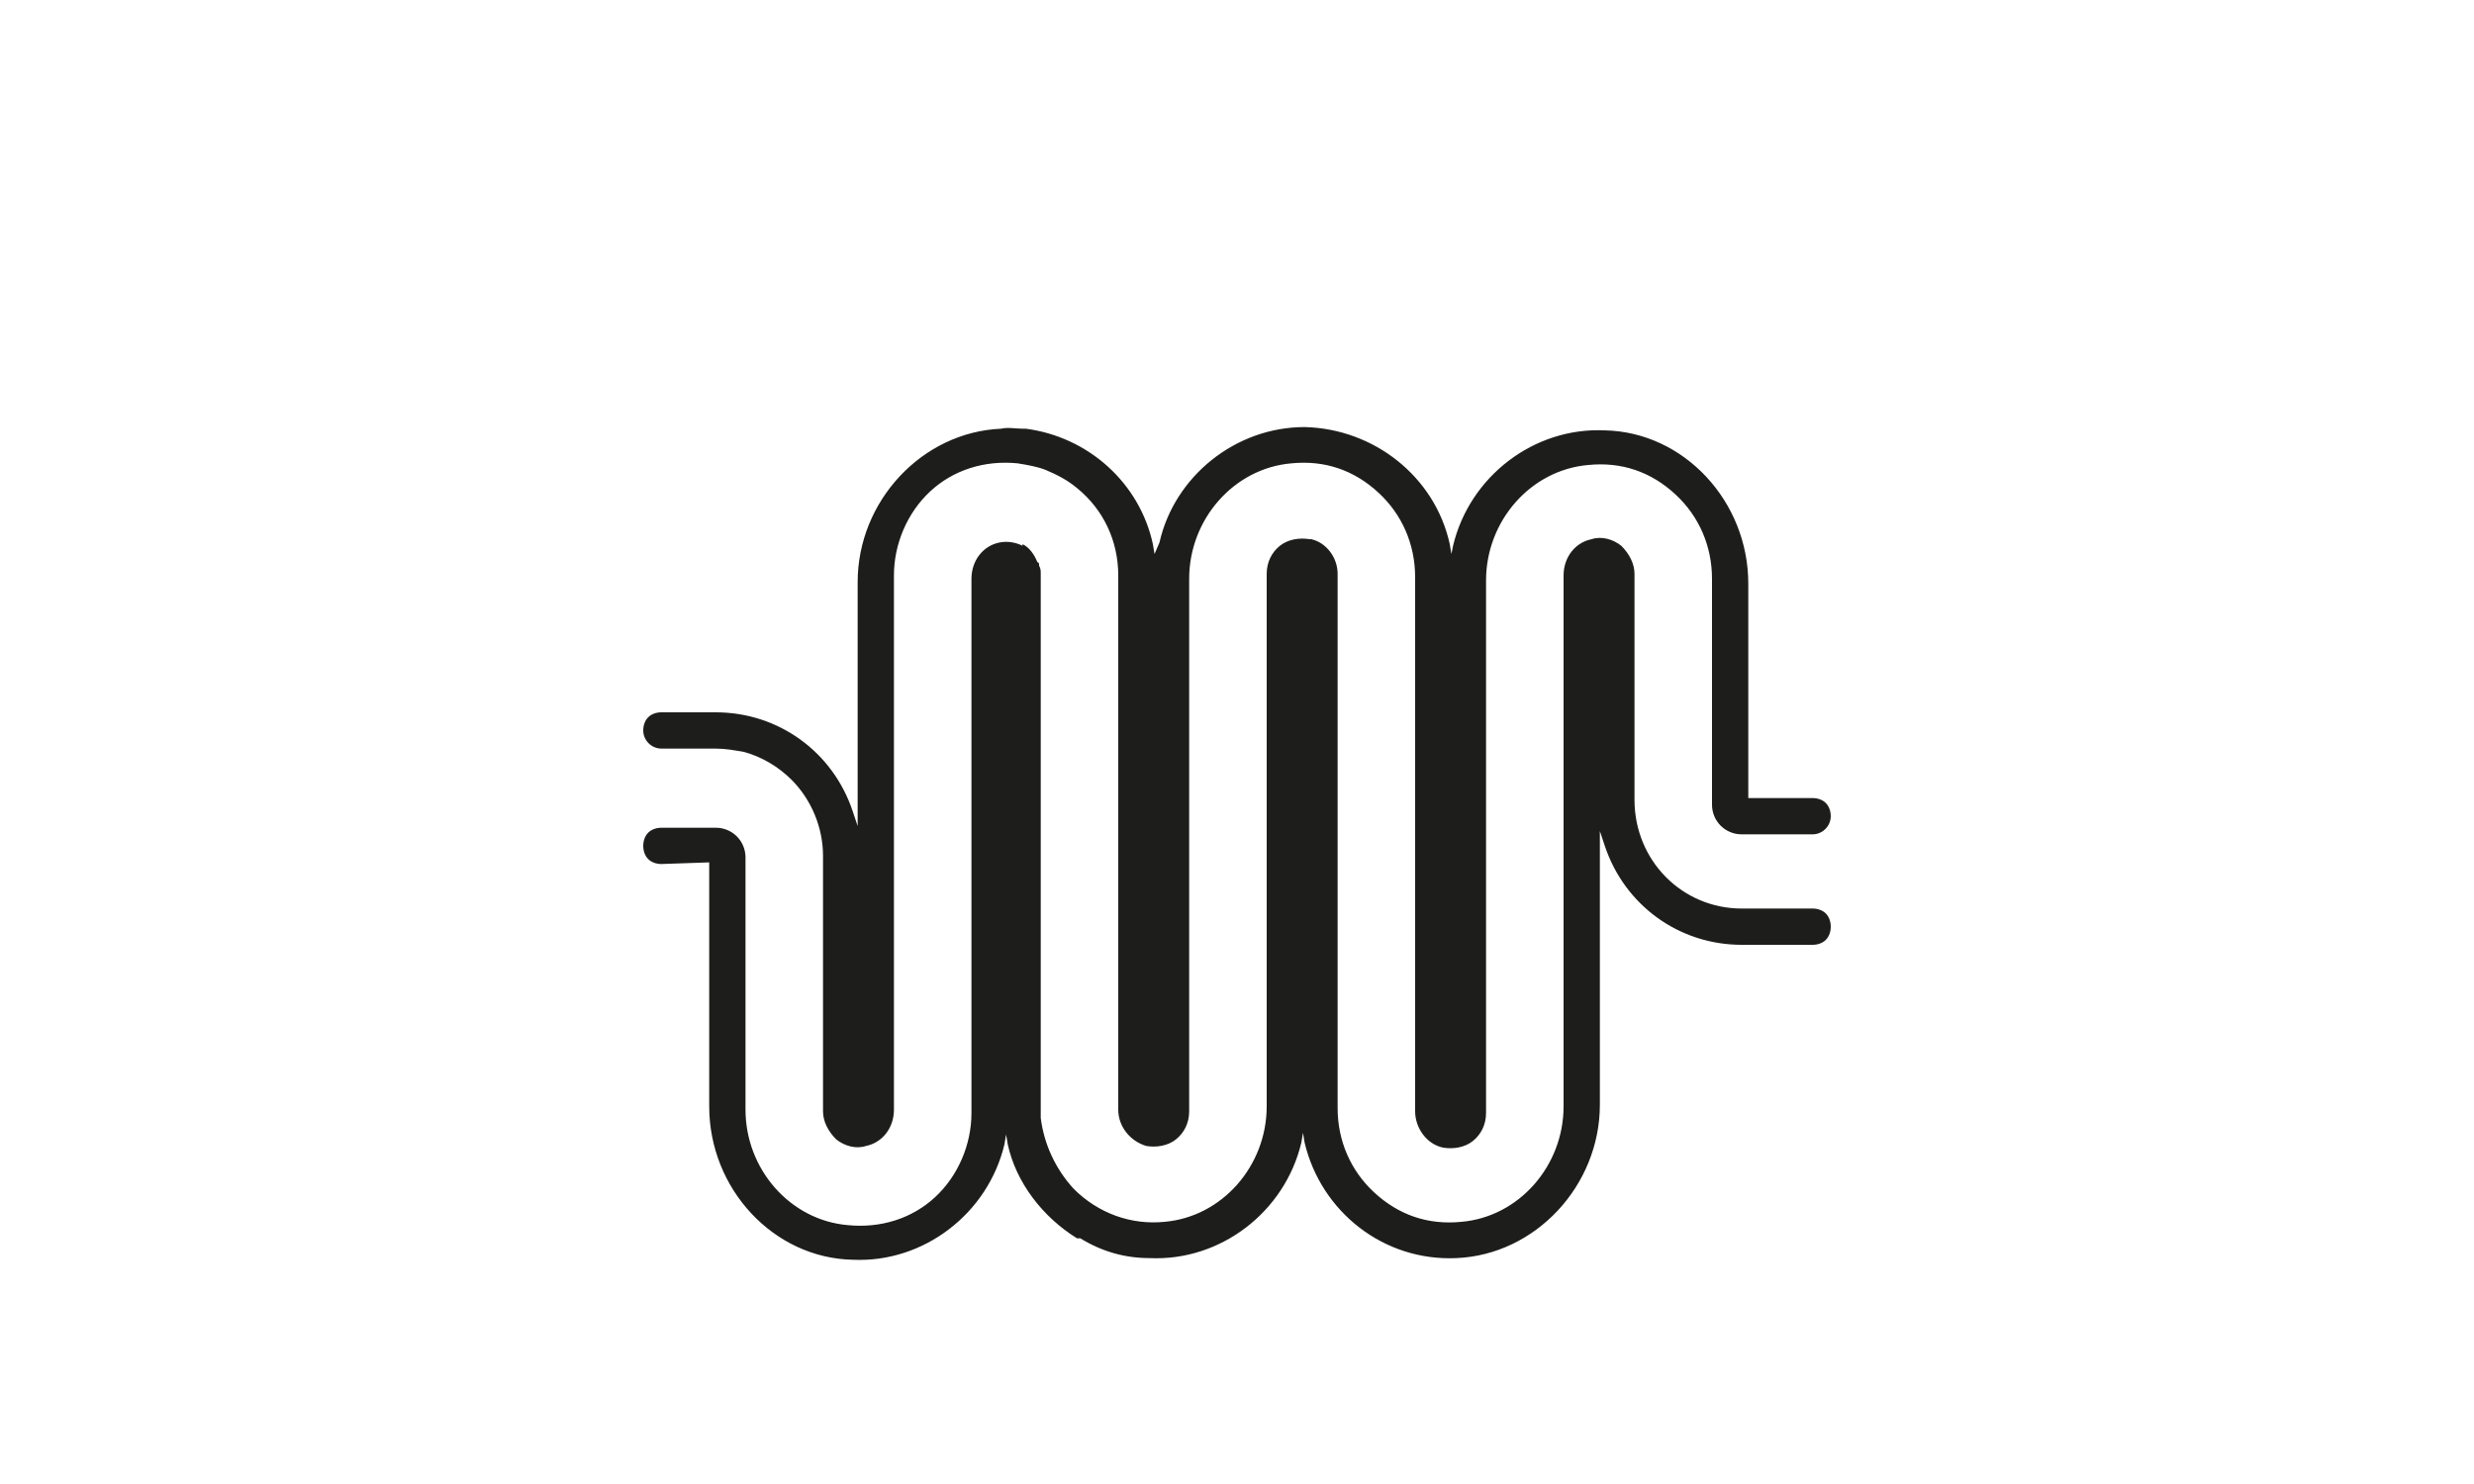
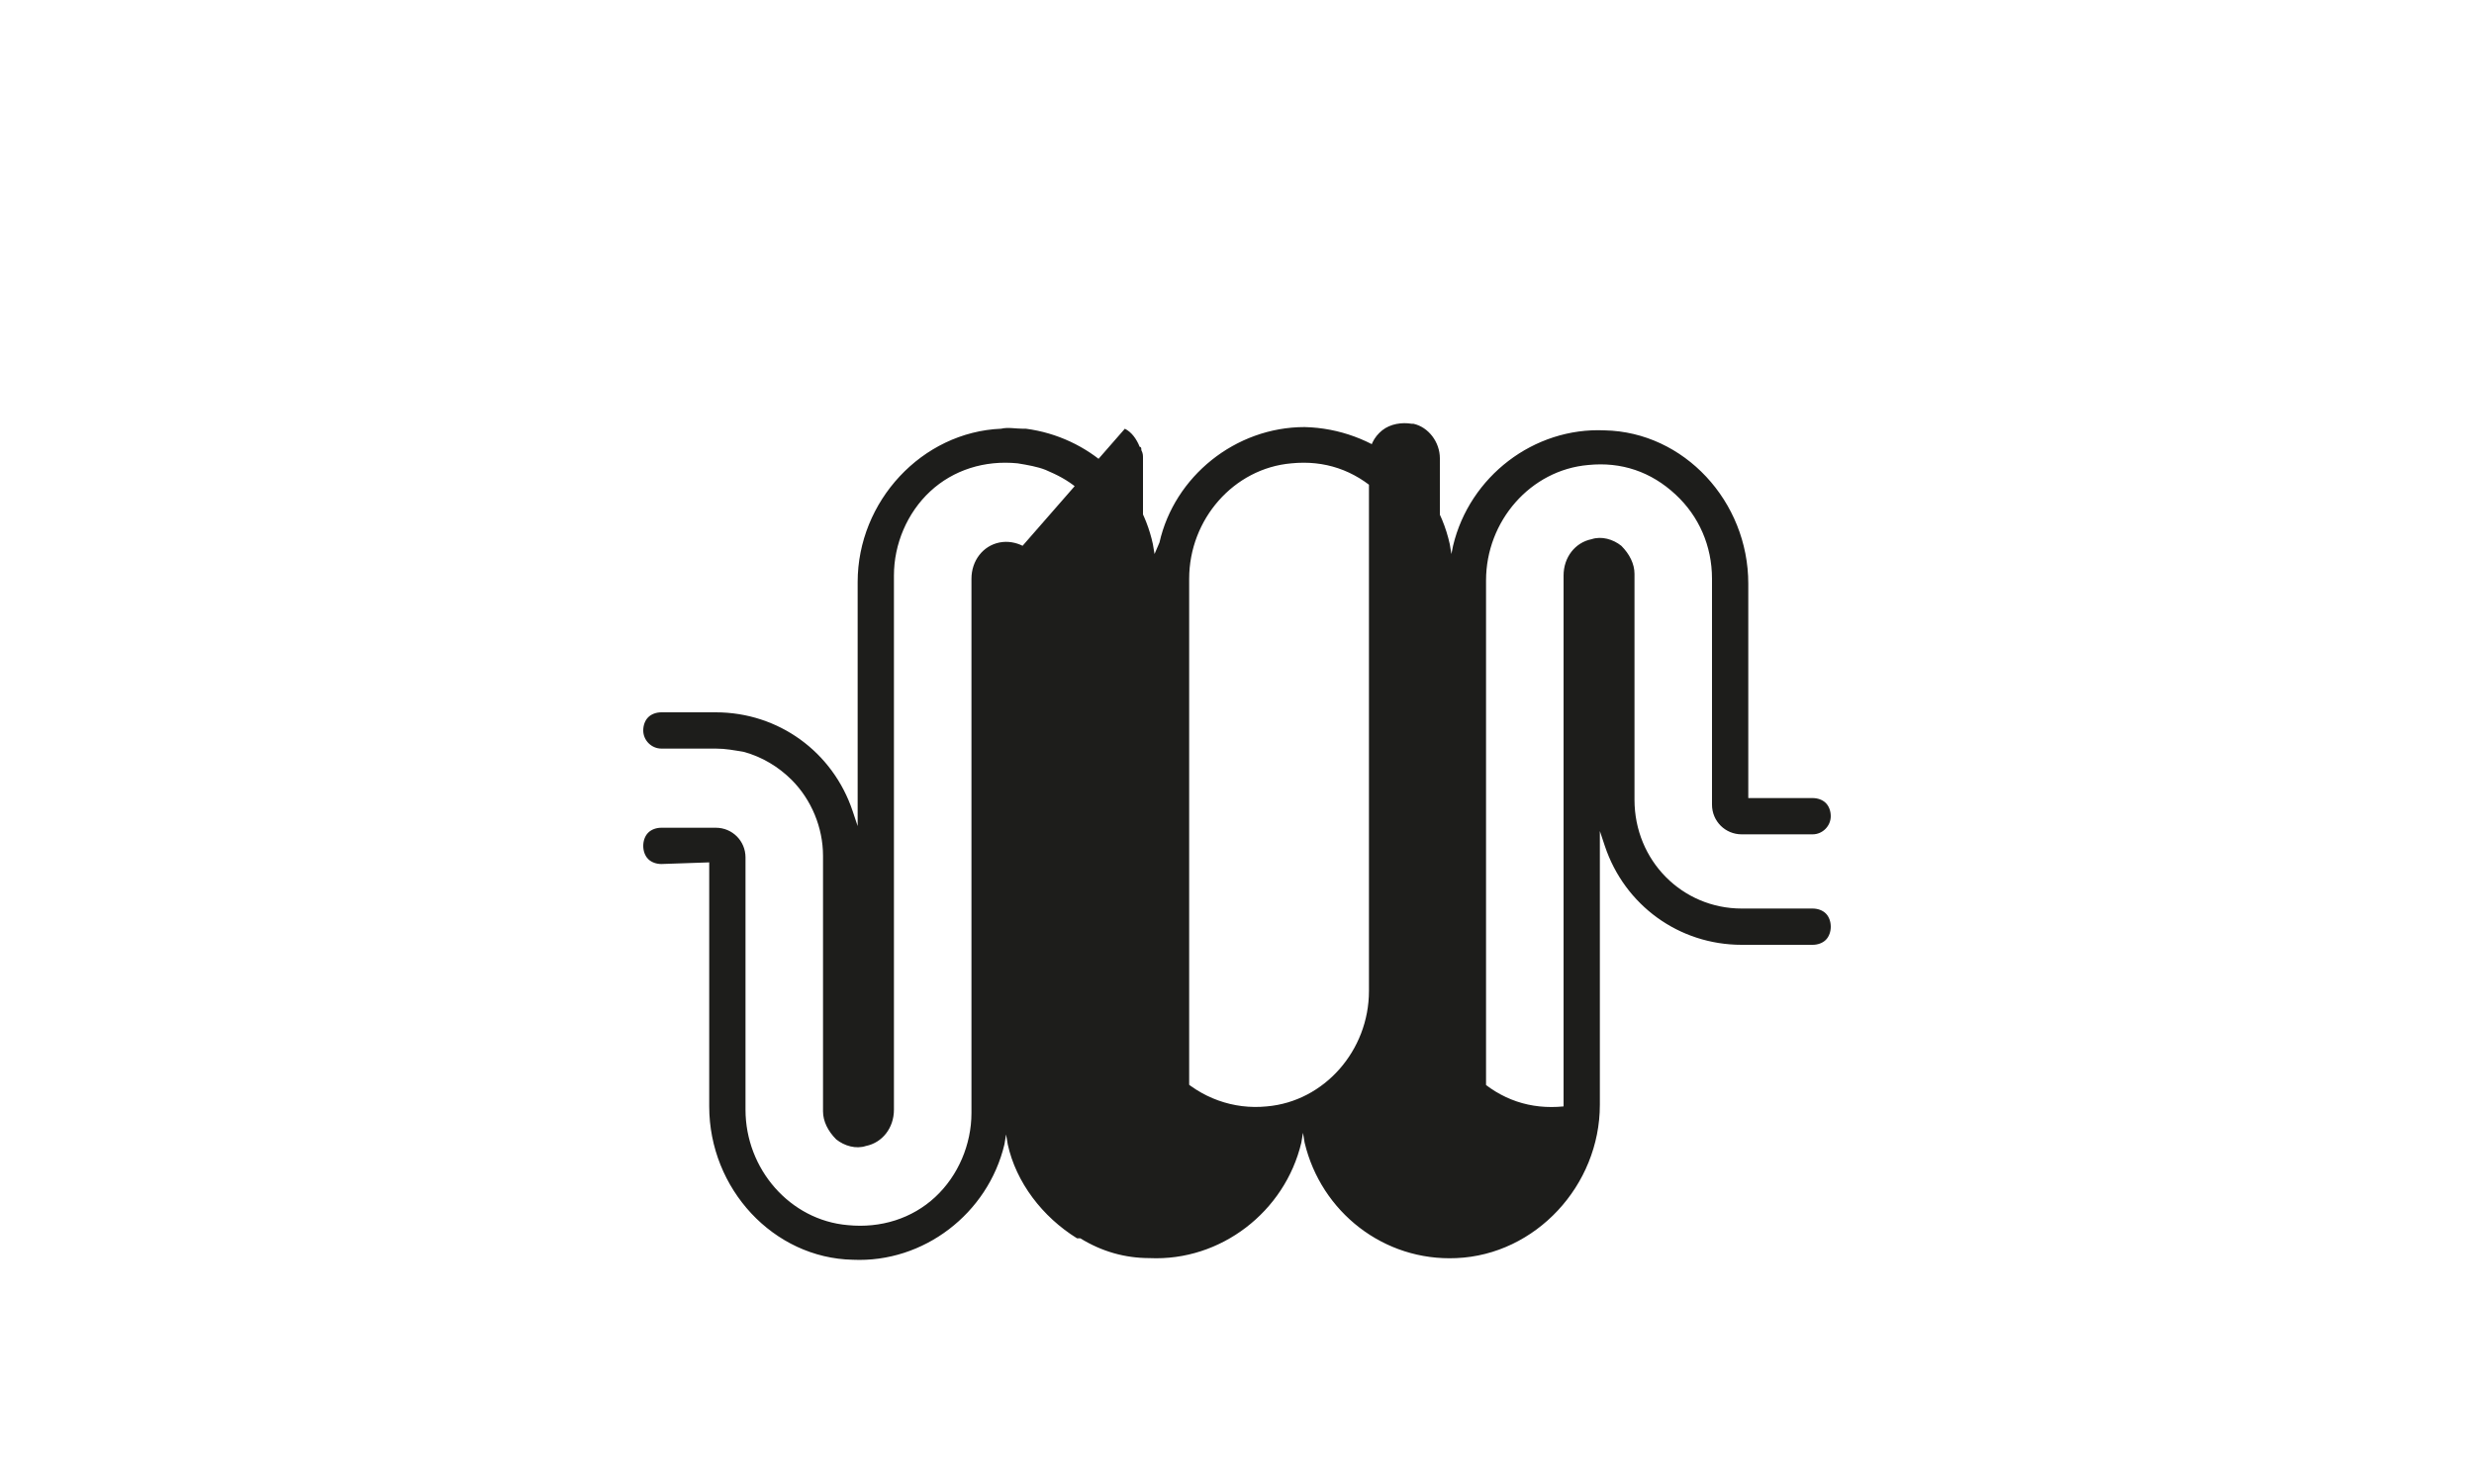
<svg xmlns="http://www.w3.org/2000/svg" version="1.1" x="0px" y="0px" viewBox="0 0 150 90" style="enable-background:new 0 0 150 90;" xml:space="preserve">
  <style type="text/css">
	.st0{fill:none;}
	.st1{fill:#FFFFFF;}
	.st2{fill:#1D1D1B;}
	.st3{fill-rule:evenodd;clip-rule:evenodd;fill:#1D1D1B;}
	.st4{filter:url(#Adobe_OpacityMaskFilter);}
	.st5{opacity:0.47;mask:url(#SVGID_1_);}
	.st6{fill:#928D86;}
	.st7{clip-path:url(#SVGID_00000154418118069881219500000005750492755651287170_);fill:#FFFFFF;}
	.st8{clip-path:url(#SVGID_00000107578043384026036640000015364443901851786927_);}
	.st9{fill:none;stroke:#1D1D1B;stroke-width:1.907;stroke-miterlimit:10;}
	.st10{fill:none;stroke:#1D1D1B;stroke-width:1.737;stroke-miterlimit:10;}
	.st11{fill:#182429;}
</style>
  <g id="Laag_2">
-     <rect class="st0" width="150" height="90" />
-   </g>
+     </g>
  <g id="Laag_1">
    <g>
-       <path class="st2" d="M43,52.3l0,0.1l0,14.7c0,5,3.9,9.2,8.7,9.3c4.3,0.2,8.2-2.8,9.2-7l0.1-0.6l0.1,0.6c0.5,2.3,2.1,4.4,4.2,5.7    c0,0,0,0,0.1,0l0.1,0c1.3,0.8,2.7,1.2,4.2,1.2c4.3,0.2,8.2-2.8,9.2-7l0.1-0.6l0.1,0.6c1,4.2,4.8,7.2,9.2,7    c4.8-0.2,8.7-4.4,8.7-9.3l0-16.6l0.3,0.9c1.2,3.6,4.5,6,8.3,6l4.3,0c0.3,0,0.6-0.1,0.8-0.3c0.2-0.2,0.3-0.5,0.3-0.8    c0-0.3-0.1-0.6-0.3-0.8c-0.2-0.2-0.5-0.3-0.8-0.3l-4.3,0c-3.6,0-6.5-2.9-6.5-6.6l0-13.7c0-0.6-0.3-1.2-0.8-1.7    c-0.5-0.4-1.2-0.6-1.8-0.4c-1,0.2-1.7,1.1-1.7,2.2l0,32.2c0,3.6-2.7,6.7-6.2,7c-2,0.2-3.8-0.4-5.3-1.8c-1.4-1.3-2.2-3.1-2.2-5.1    l0-32.4c0-1-0.7-1.9-1.6-2.1c0,0-0.1,0-0.1,0c-0.6-0.1-1.3,0-1.8,0.4s-0.8,1-0.8,1.7l0,32.3c0,3.6-2.7,6.7-6.2,7    c-2,0.2-4-0.5-5.5-2c-1.1-1.2-1.8-2.7-2-4.3c0-0.2,0-0.4,0-0.6l0-32.4c0-0.2,0-0.3-0.1-0.5c0-0.1,0-0.2-0.1-0.2l0.1-0.1l-0.1,0.1    c-0.2-0.5-0.5-0.9-0.9-1.1L62,33.1c-0.4-0.2-0.9-0.3-1.4-0.2c-1,0.2-1.7,1.1-1.7,2.2l0,32.4c0,1.9-0.8,3.8-2.2,5.1    c-1.4,1.3-3.3,1.9-5.3,1.7c-3.5-0.3-6.2-3.4-6.2-7l0-15.3c0-1-0.8-1.8-1.8-1.8l-3.3,0c-0.3,0-0.6,0.1-0.8,0.3s-0.3,0.5-0.3,0.8    c0,0.3,0.1,0.6,0.3,0.8c0.2,0.2,0.5,0.3,0.8,0.3L43,52.3z M45.1,45.6c1.1,0.3,2.1,0.9,2.9,1.7c1.2,1.2,1.9,2.9,1.9,4.6l0,15.5    c0,0.6,0.3,1.2,0.8,1.7c0.5,0.4,1.2,0.6,1.8,0.4c1-0.2,1.7-1.1,1.7-2.2l0-32.4c0-1.9,0.8-3.8,2.2-5.1c1.4-1.3,3.3-1.9,5.3-1.7    c0.6,0.1,1.2,0.2,1.7,0.4c0.7,0.3,1.3,0.6,1.9,1.1l0,0c1.6,1.3,2.5,3.2,2.5,5.3l0,32.4c0,1,0.7,1.9,1.7,2.2c0.6,0.1,1.3,0,1.8-0.4    c0.5-0.4,0.8-1,0.8-1.7l0-32.3c0-3.6,2.7-6.7,6.2-7c2-0.2,3.8,0.4,5.3,1.8c1.4,1.3,2.2,3.1,2.2,5.1l0,32.4c0,1,0.7,2,1.7,2.2    c0.6,0.1,1.3,0,1.8-0.4c0.5-0.4,0.8-1,0.8-1.7l0-32.3c0-3.6,2.7-6.7,6.2-7c2-0.2,3.8,0.4,5.3,1.8c1.4,1.3,2.2,3.1,2.2,5.1l0,13.7    c0,1,0.8,1.8,1.8,1.8l4.3,0c0.6,0,1.1-0.5,1.1-1.1c0-0.3-0.1-0.6-0.3-0.8c-0.2-0.2-0.5-0.3-0.8-0.3l-3.9,0l0-13    c0-5-3.9-9.2-8.7-9.3c-4.3-0.2-8.2,2.8-9.2,7L88,33.6L87.9,33c-0.9-4.1-4.6-7-8.8-7.1c-4.2,0-7.9,3-8.8,7L70,33.6L69.9,33    c-0.8-3.7-3.9-6.5-7.7-7L62,26c-0.4,0-0.9-0.1-1.3,0c-4.8,0.2-8.7,4.4-8.7,9.3l0,14.8l-0.3-0.9c-1.2-3.6-4.5-6-8.3-6l-3.3,0    c-0.3,0-0.6,0.1-0.8,0.3c-0.2,0.2-0.3,0.5-0.3,0.8c0,0.6,0.5,1.1,1.1,1.1l3.3,0C44,45.4,44.5,45.5,45.1,45.6z" />
+       <path class="st2" d="M43,52.3l0,0.1l0,14.7c0,5,3.9,9.2,8.7,9.3c4.3,0.2,8.2-2.8,9.2-7l0.1-0.6l0.1,0.6c0.5,2.3,2.1,4.4,4.2,5.7    c0,0,0,0,0.1,0l0.1,0c1.3,0.8,2.7,1.2,4.2,1.2c4.3,0.2,8.2-2.8,9.2-7l0.1-0.6l0.1,0.6c1,4.2,4.8,7.2,9.2,7    c4.8-0.2,8.7-4.4,8.7-9.3l0-16.6l0.3,0.9c1.2,3.6,4.5,6,8.3,6l4.3,0c0.3,0,0.6-0.1,0.8-0.3c0.2-0.2,0.3-0.5,0.3-0.8    c0-0.3-0.1-0.6-0.3-0.8c-0.2-0.2-0.5-0.3-0.8-0.3l-4.3,0c-3.6,0-6.5-2.9-6.5-6.6l0-13.7c0-0.6-0.3-1.2-0.8-1.7    c-0.5-0.4-1.2-0.6-1.8-0.4c-1,0.2-1.7,1.1-1.7,2.2l0,32.2c-2,0.2-3.8-0.4-5.3-1.8c-1.4-1.3-2.2-3.1-2.2-5.1    l0-32.4c0-1-0.7-1.9-1.6-2.1c0,0-0.1,0-0.1,0c-0.6-0.1-1.3,0-1.8,0.4s-0.8,1-0.8,1.7l0,32.3c0,3.6-2.7,6.7-6.2,7    c-2,0.2-4-0.5-5.5-2c-1.1-1.2-1.8-2.7-2-4.3c0-0.2,0-0.4,0-0.6l0-32.4c0-0.2,0-0.3-0.1-0.5c0-0.1,0-0.2-0.1-0.2l0.1-0.1l-0.1,0.1    c-0.2-0.5-0.5-0.9-0.9-1.1L62,33.1c-0.4-0.2-0.9-0.3-1.4-0.2c-1,0.2-1.7,1.1-1.7,2.2l0,32.4c0,1.9-0.8,3.8-2.2,5.1    c-1.4,1.3-3.3,1.9-5.3,1.7c-3.5-0.3-6.2-3.4-6.2-7l0-15.3c0-1-0.8-1.8-1.8-1.8l-3.3,0c-0.3,0-0.6,0.1-0.8,0.3s-0.3,0.5-0.3,0.8    c0,0.3,0.1,0.6,0.3,0.8c0.2,0.2,0.5,0.3,0.8,0.3L43,52.3z M45.1,45.6c1.1,0.3,2.1,0.9,2.9,1.7c1.2,1.2,1.9,2.9,1.9,4.6l0,15.5    c0,0.6,0.3,1.2,0.8,1.7c0.5,0.4,1.2,0.6,1.8,0.4c1-0.2,1.7-1.1,1.7-2.2l0-32.4c0-1.9,0.8-3.8,2.2-5.1c1.4-1.3,3.3-1.9,5.3-1.7    c0.6,0.1,1.2,0.2,1.7,0.4c0.7,0.3,1.3,0.6,1.9,1.1l0,0c1.6,1.3,2.5,3.2,2.5,5.3l0,32.4c0,1,0.7,1.9,1.7,2.2c0.6,0.1,1.3,0,1.8-0.4    c0.5-0.4,0.8-1,0.8-1.7l0-32.3c0-3.6,2.7-6.7,6.2-7c2-0.2,3.8,0.4,5.3,1.8c1.4,1.3,2.2,3.1,2.2,5.1l0,32.4c0,1,0.7,2,1.7,2.2    c0.6,0.1,1.3,0,1.8-0.4c0.5-0.4,0.8-1,0.8-1.7l0-32.3c0-3.6,2.7-6.7,6.2-7c2-0.2,3.8,0.4,5.3,1.8c1.4,1.3,2.2,3.1,2.2,5.1l0,13.7    c0,1,0.8,1.8,1.8,1.8l4.3,0c0.6,0,1.1-0.5,1.1-1.1c0-0.3-0.1-0.6-0.3-0.8c-0.2-0.2-0.5-0.3-0.8-0.3l-3.9,0l0-13    c0-5-3.9-9.2-8.7-9.3c-4.3-0.2-8.2,2.8-9.2,7L88,33.6L87.9,33c-0.9-4.1-4.6-7-8.8-7.1c-4.2,0-7.9,3-8.8,7L70,33.6L69.9,33    c-0.8-3.7-3.9-6.5-7.7-7L62,26c-0.4,0-0.9-0.1-1.3,0c-4.8,0.2-8.7,4.4-8.7,9.3l0,14.8l-0.3-0.9c-1.2-3.6-4.5-6-8.3-6l-3.3,0    c-0.3,0-0.6,0.1-0.8,0.3c-0.2,0.2-0.3,0.5-0.3,0.8c0,0.6,0.5,1.1,1.1,1.1l3.3,0C44,45.4,44.5,45.5,45.1,45.6z" />
    </g>
  </g>
</svg>